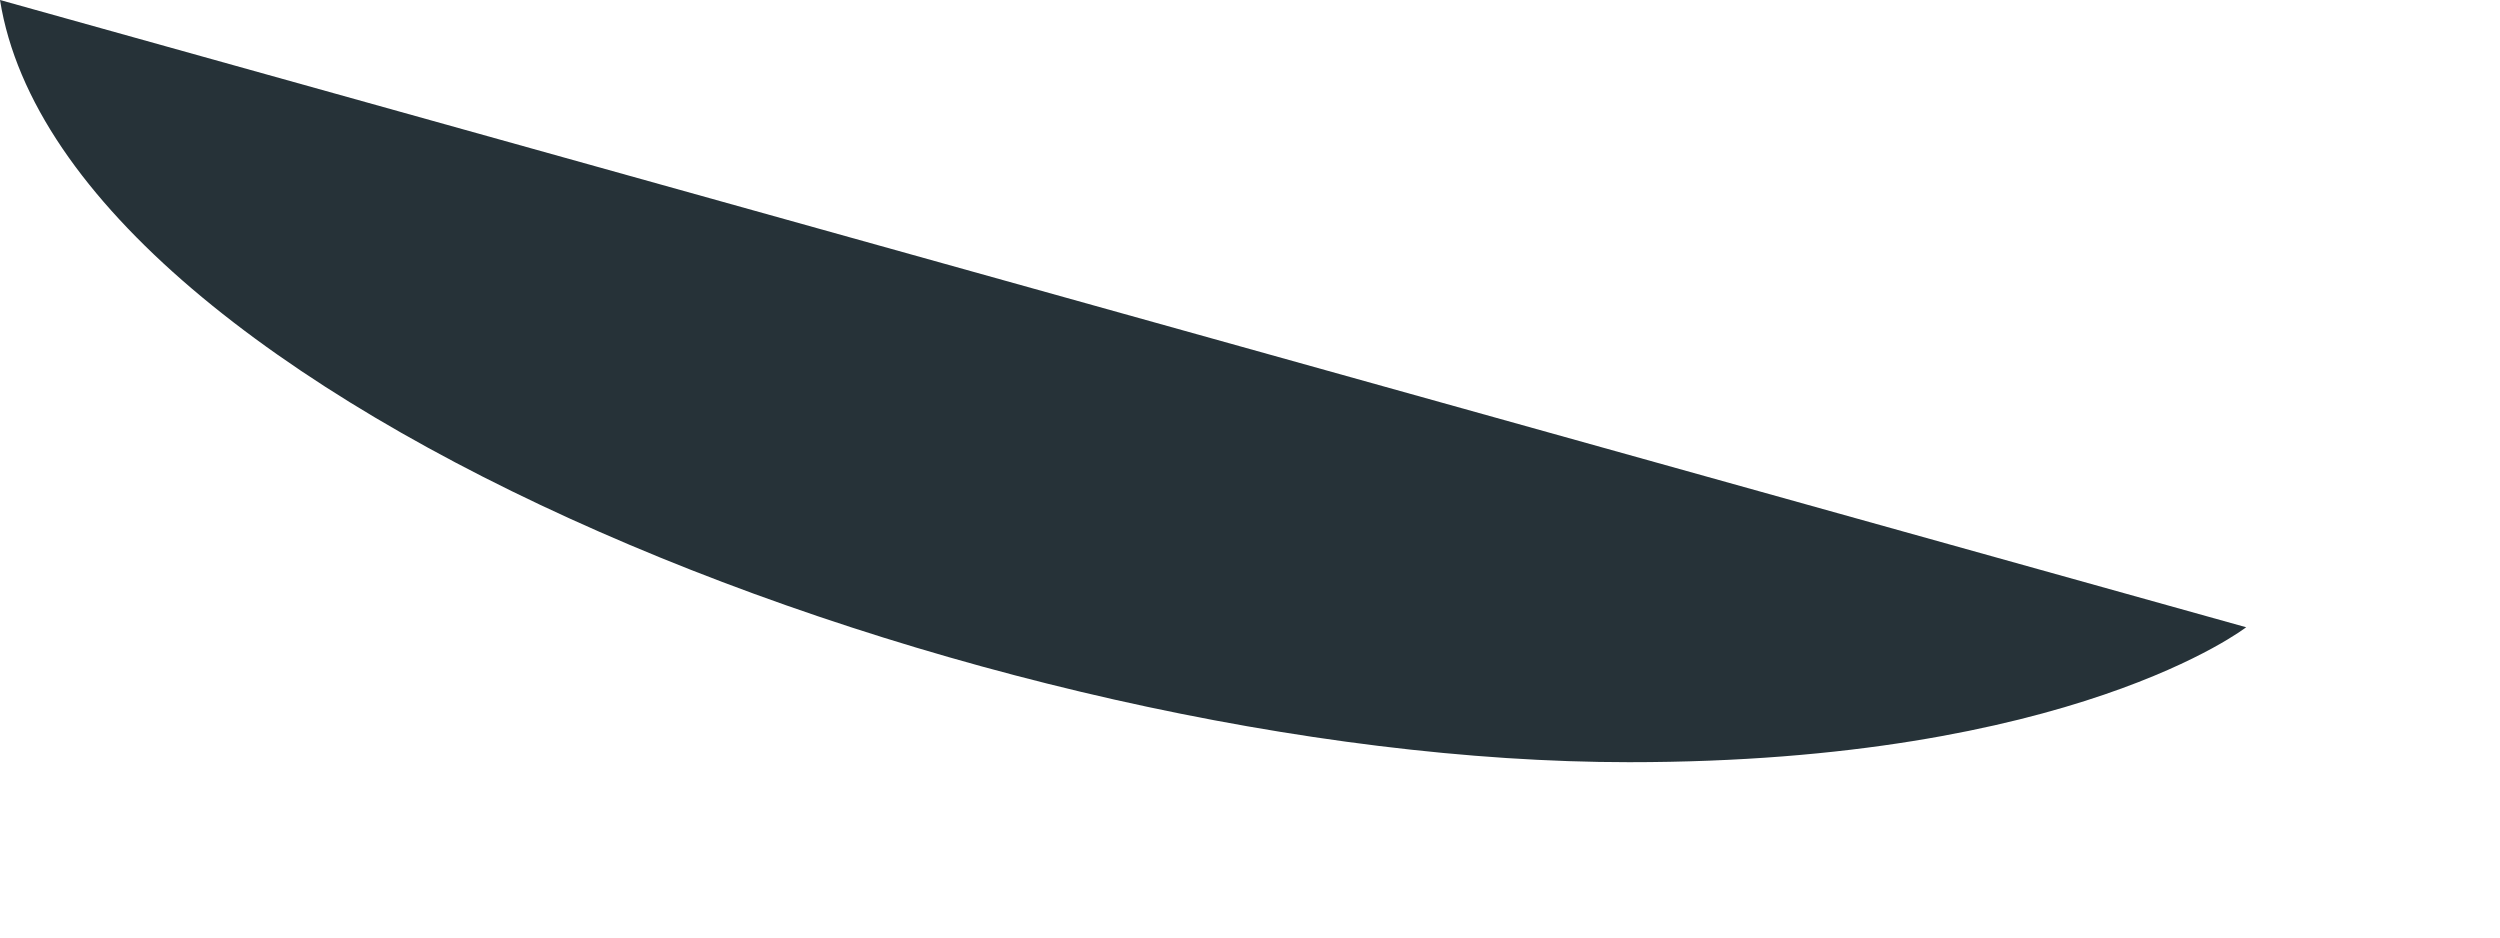
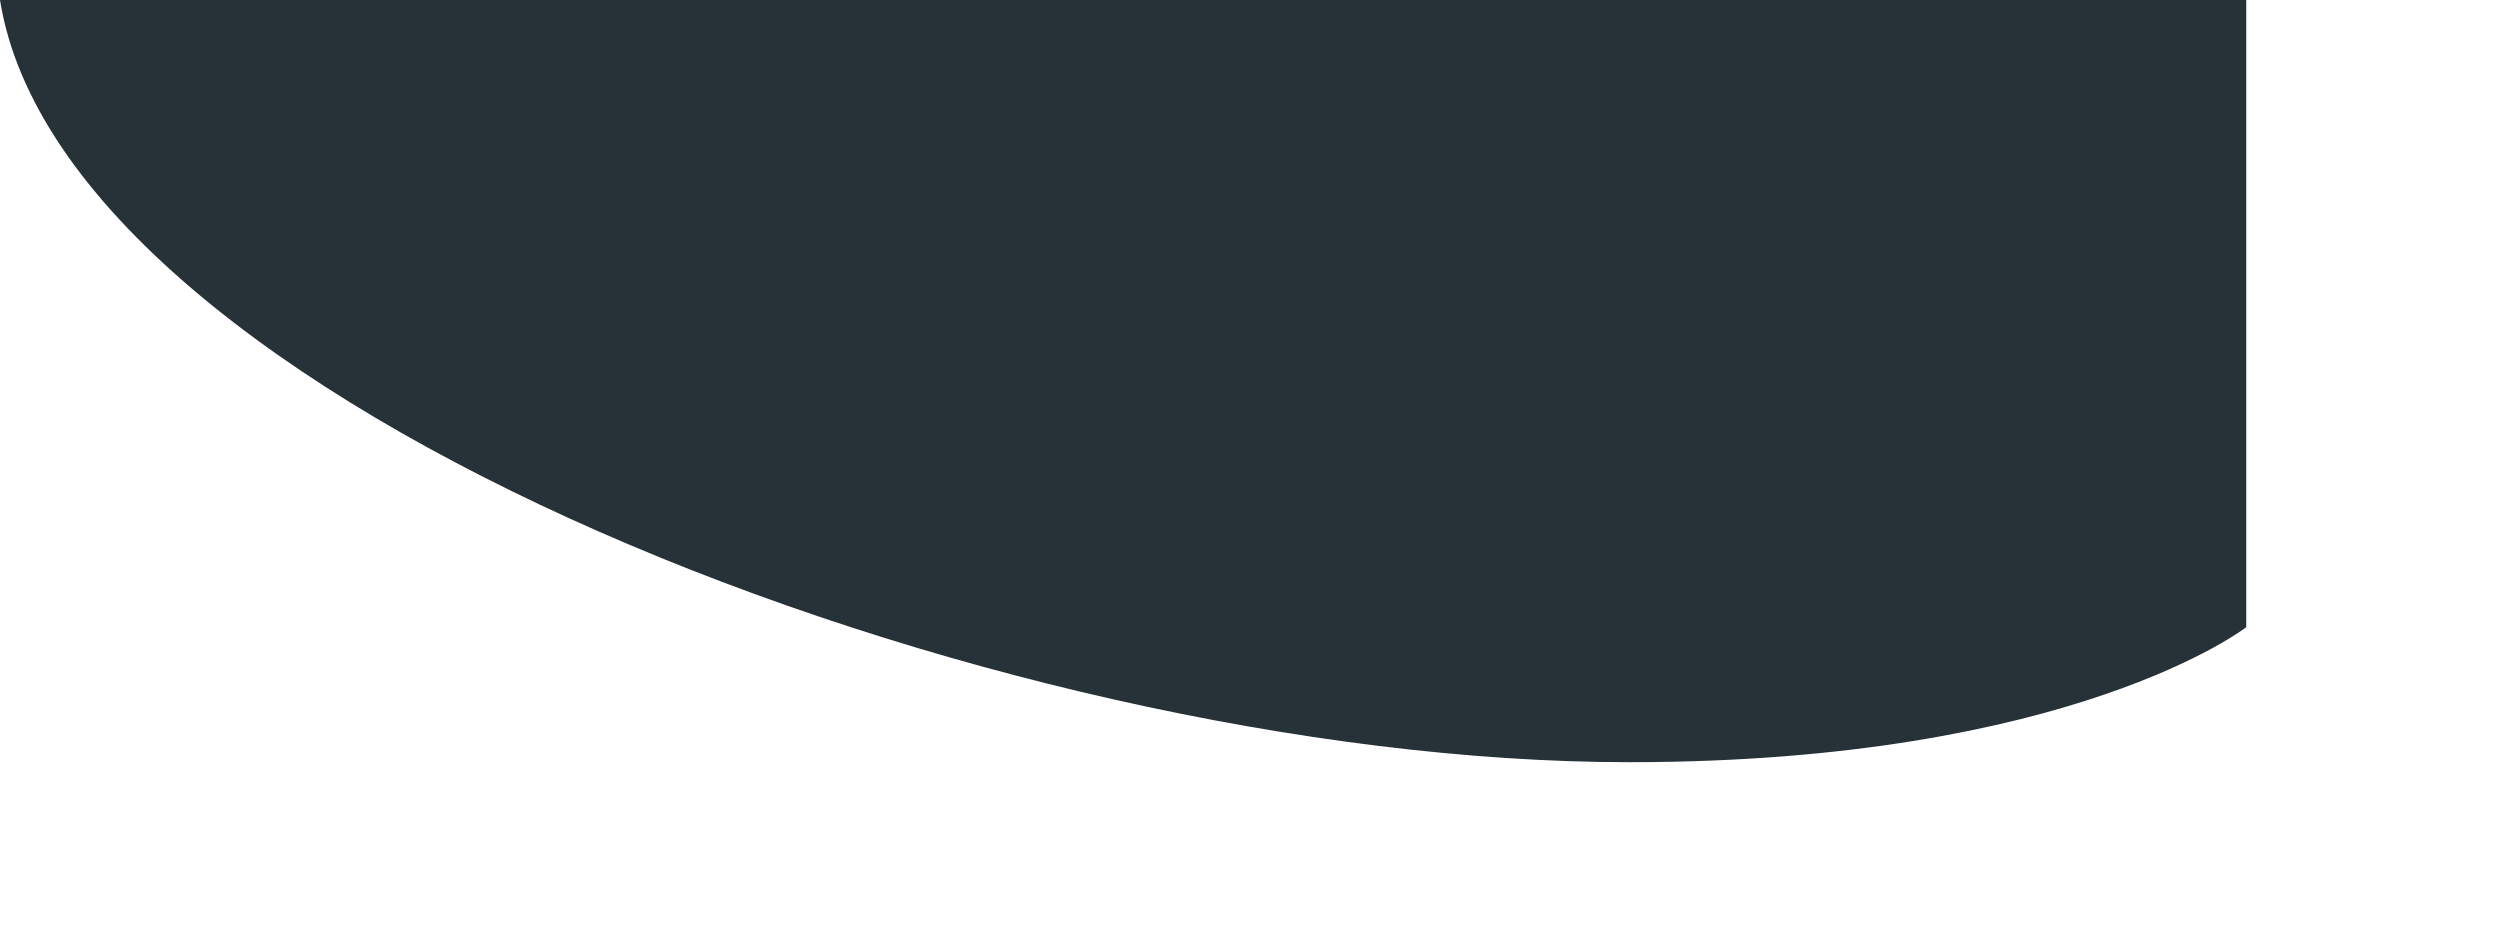
<svg xmlns="http://www.w3.org/2000/svg" fill="none" height="100%" overflow="visible" preserveAspectRatio="none" style="display: block;" viewBox="0 0 8 3" width="100%">
-   <path d="M7.188 2.007C7.188 2.007 6.632 2.439 5.213 2.439C3.172 2.439 0.205 1.286 0 0L7.187 2.007H7.188Z" fill="#263238" id="Vector" />
+   <path d="M7.188 2.007C7.188 2.007 6.632 2.439 5.213 2.439C3.172 2.439 0.205 1.286 0 0H7.188Z" fill="#263238" id="Vector" />
</svg>